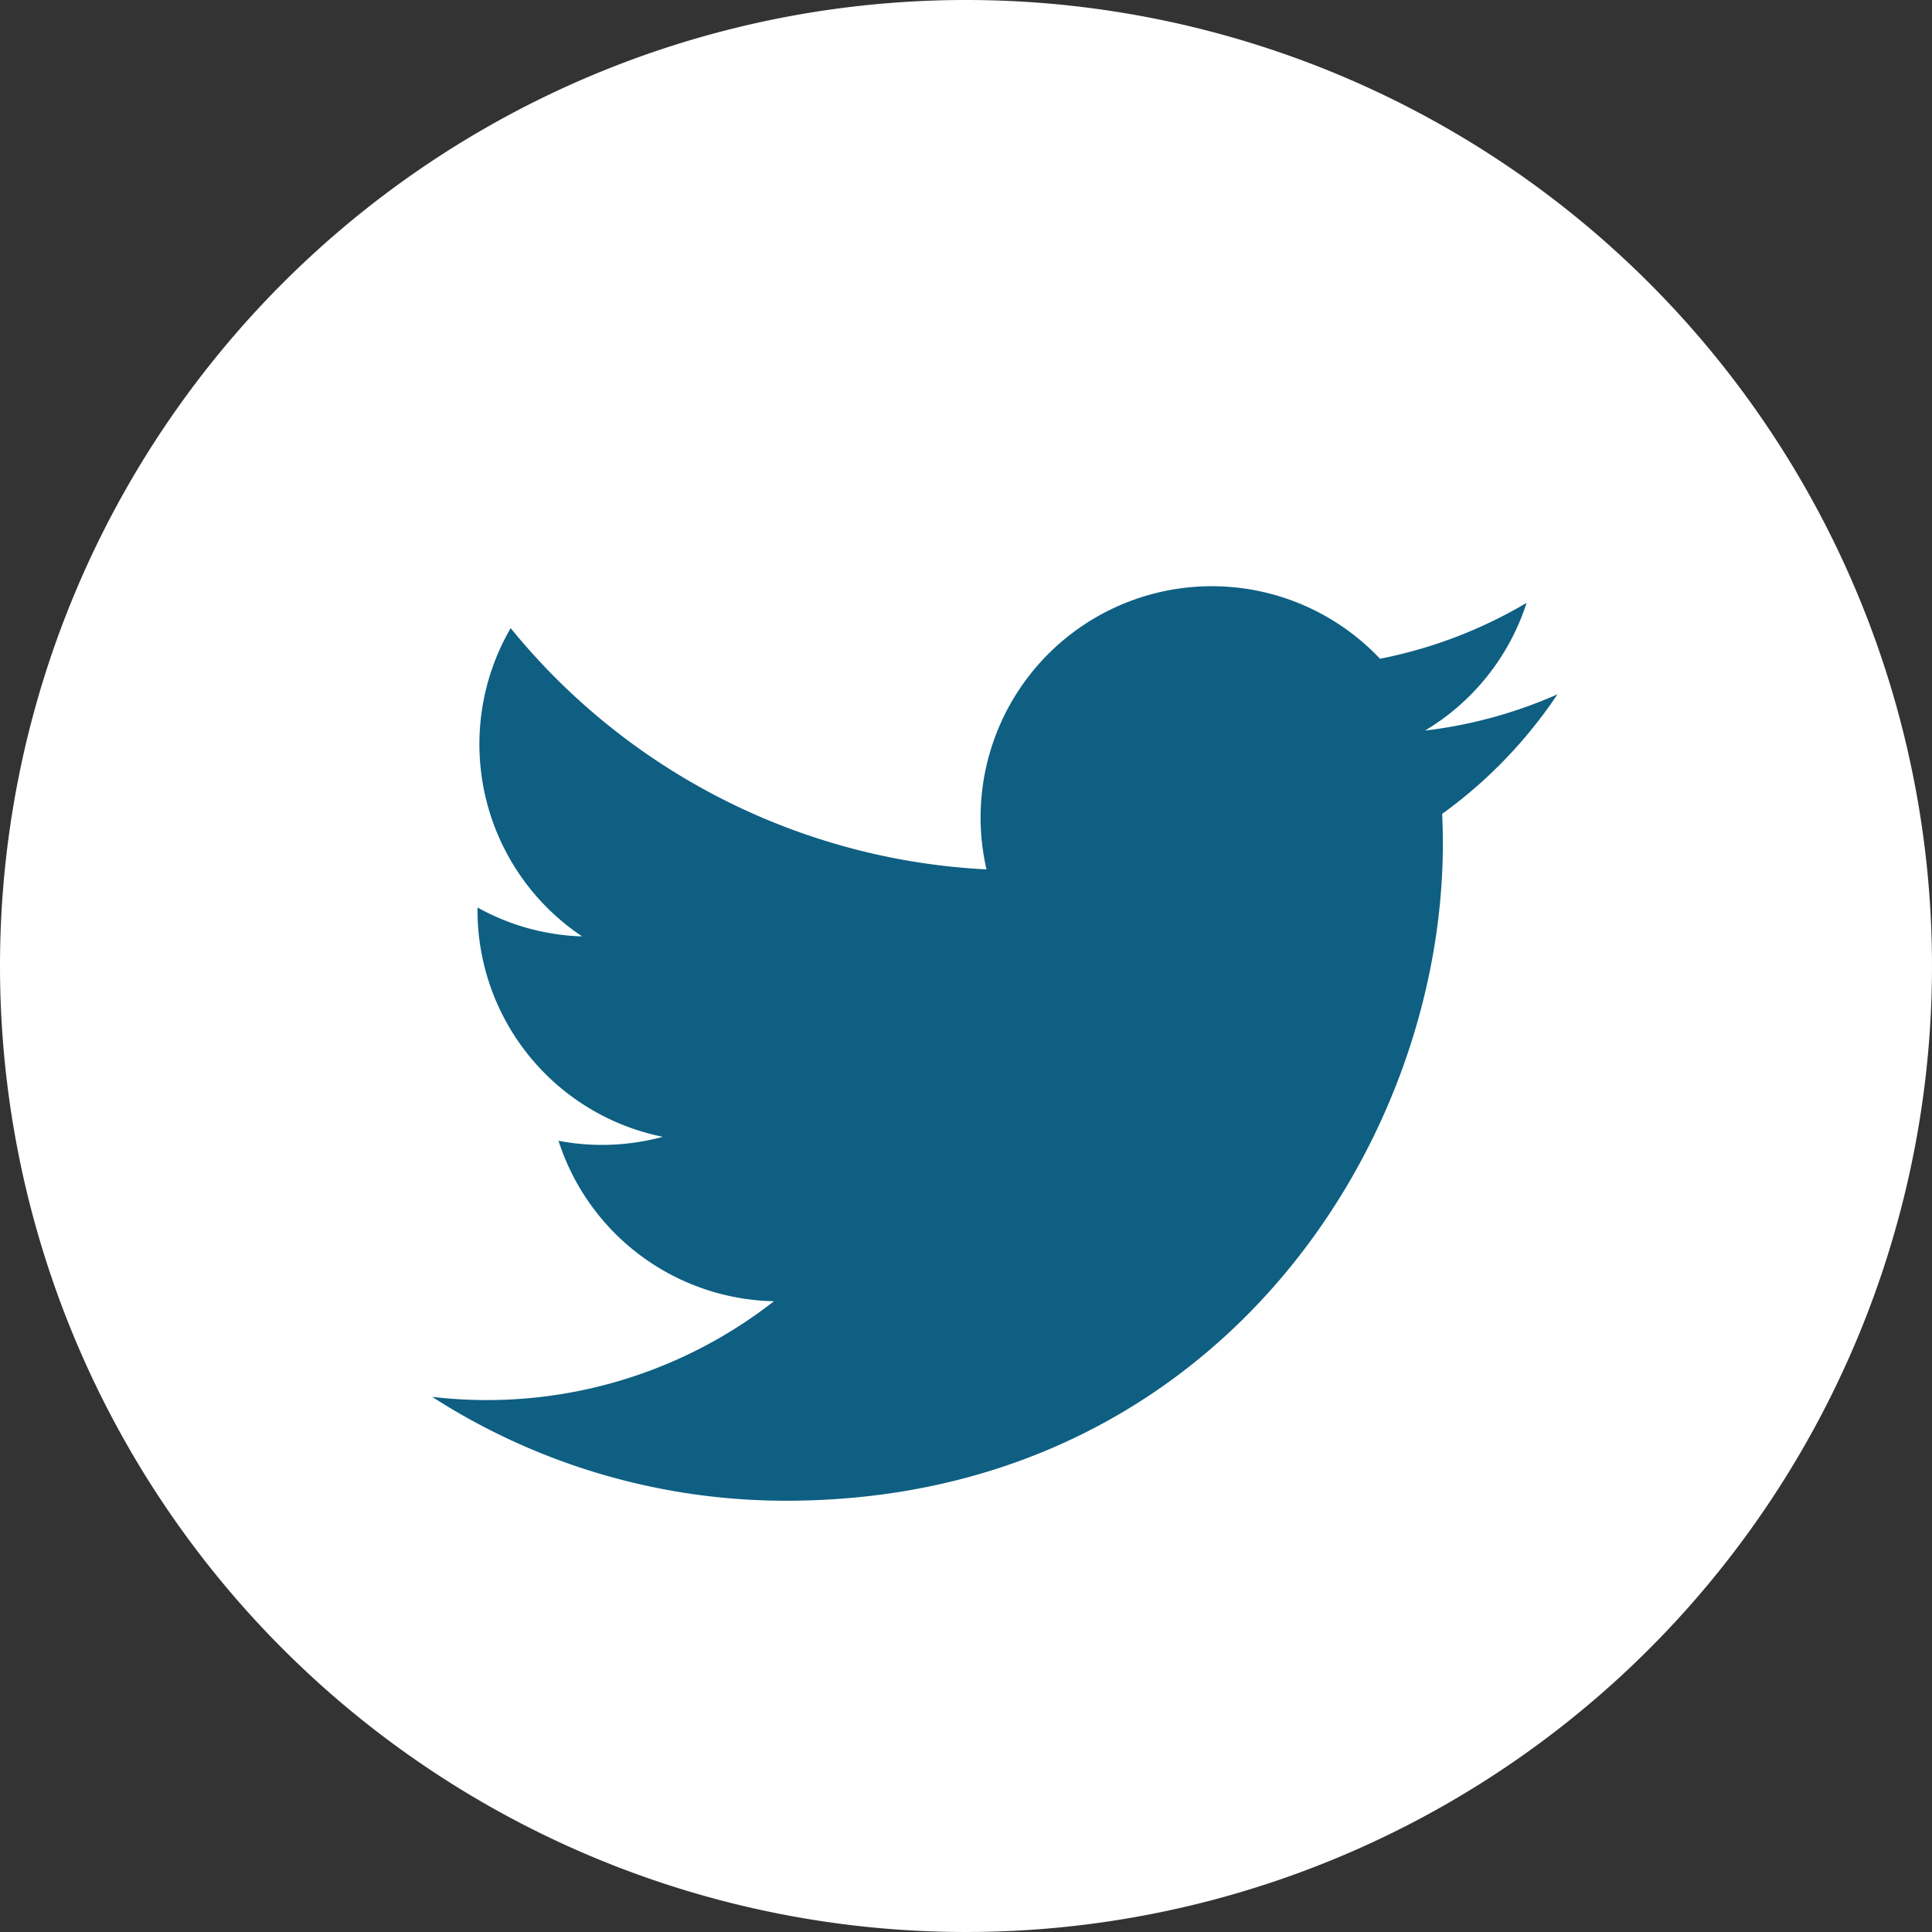
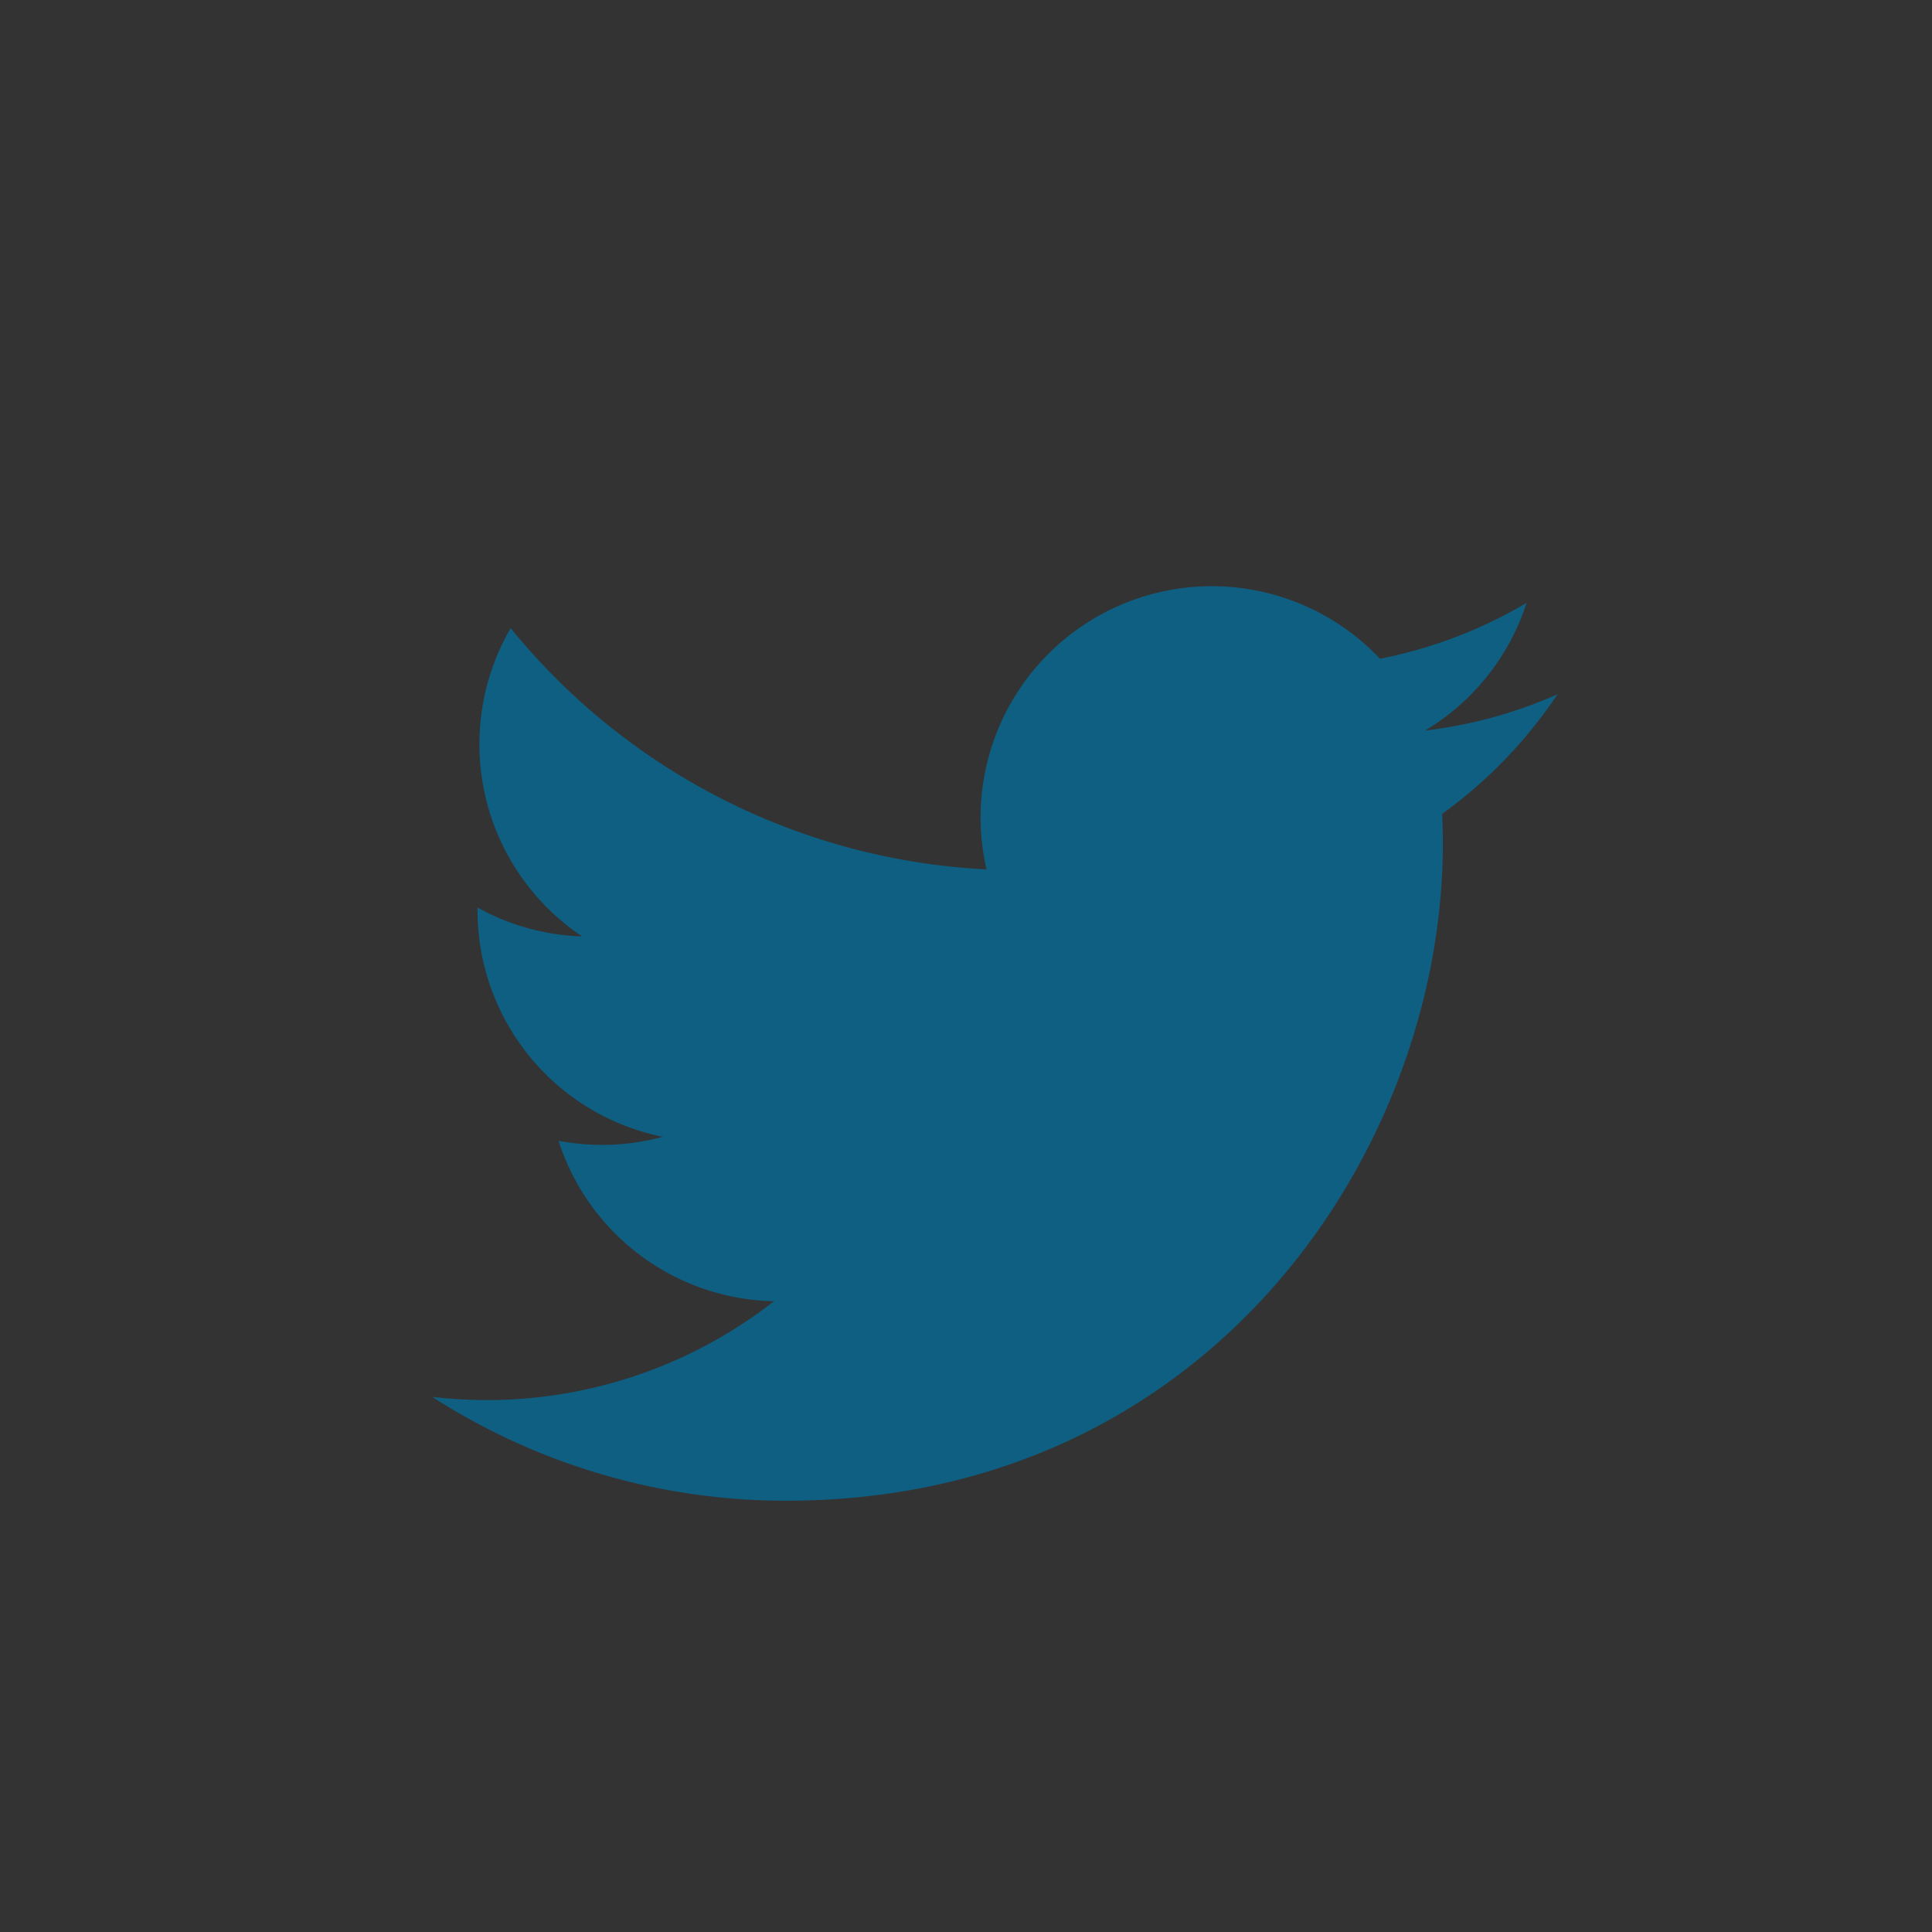
<svg xmlns="http://www.w3.org/2000/svg" id="Group_654" data-name="Group 654" width="57.654" height="57.654" viewBox="0 0 57.654 57.654">
  <rect x="0" y="0" width="57.654" height="57.654" fill="#333333" stroke="none" />
-   <path id="Path_367" data-name="Path 367" d="M28.827,0A28.827,28.827,0,1,1,0,28.827,28.827,28.827,0,0,1,28.827,0Z" transform="translate(0 0)" fill="#fff" />
  <path id="Path_366" data-name="Path 366" d="M58.688,37.259a13.748,13.748,0,0,1-3.958,1.084,6.909,6.909,0,0,0,3.03-3.811A13.794,13.794,0,0,1,53.385,36.2a6.9,6.9,0,0,0-11.742,6.286,19.56,19.56,0,0,1-14.2-7.2,6.9,6.9,0,0,0,2.132,9.2,6.842,6.842,0,0,1-3.121-.863v.087a6.894,6.894,0,0,0,5.528,6.756,6.917,6.917,0,0,1-3.111.119A6.9,6.9,0,0,0,35.3,55.373a13.909,13.909,0,0,1-10.2,2.853,19.49,19.49,0,0,0,10.561,3.1c12.674,0,19.6-10.5,19.6-19.606,0-.3-.007-.6-.02-.891a13.973,13.973,0,0,0,3.439-3.566Z" transform="translate(-12.204 -16.542)" fill="#0e5f82" />
</svg>